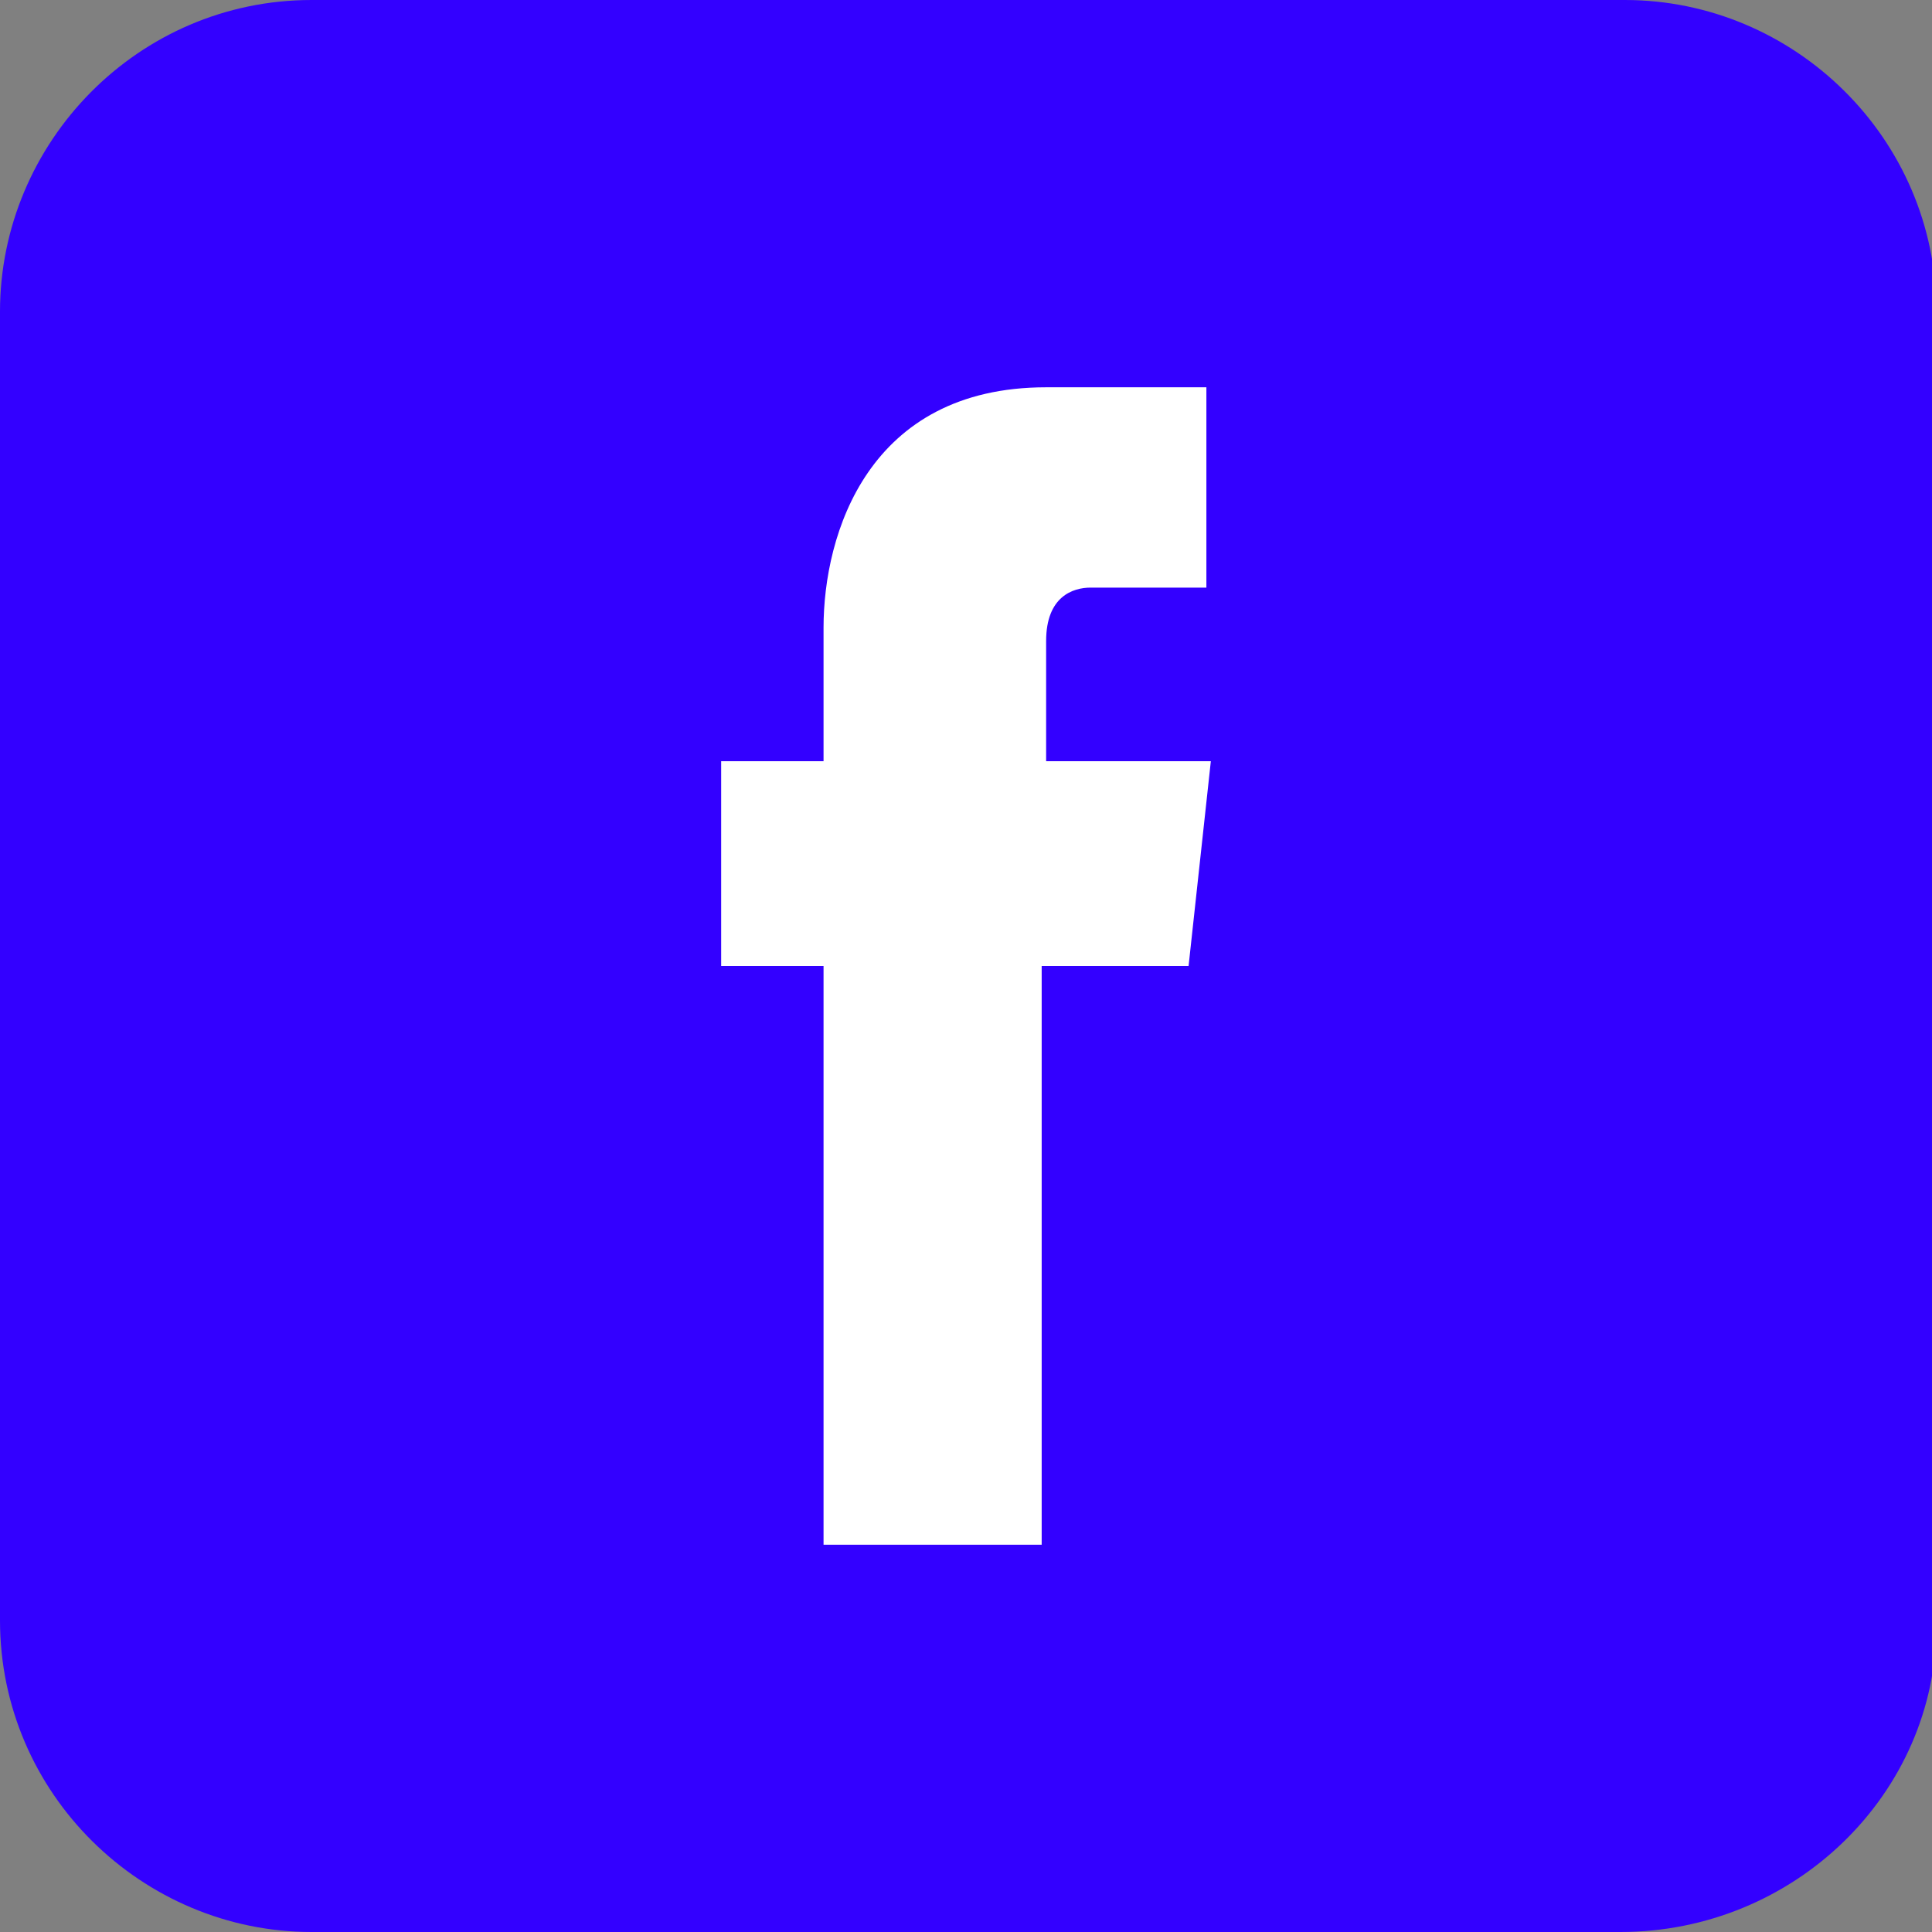
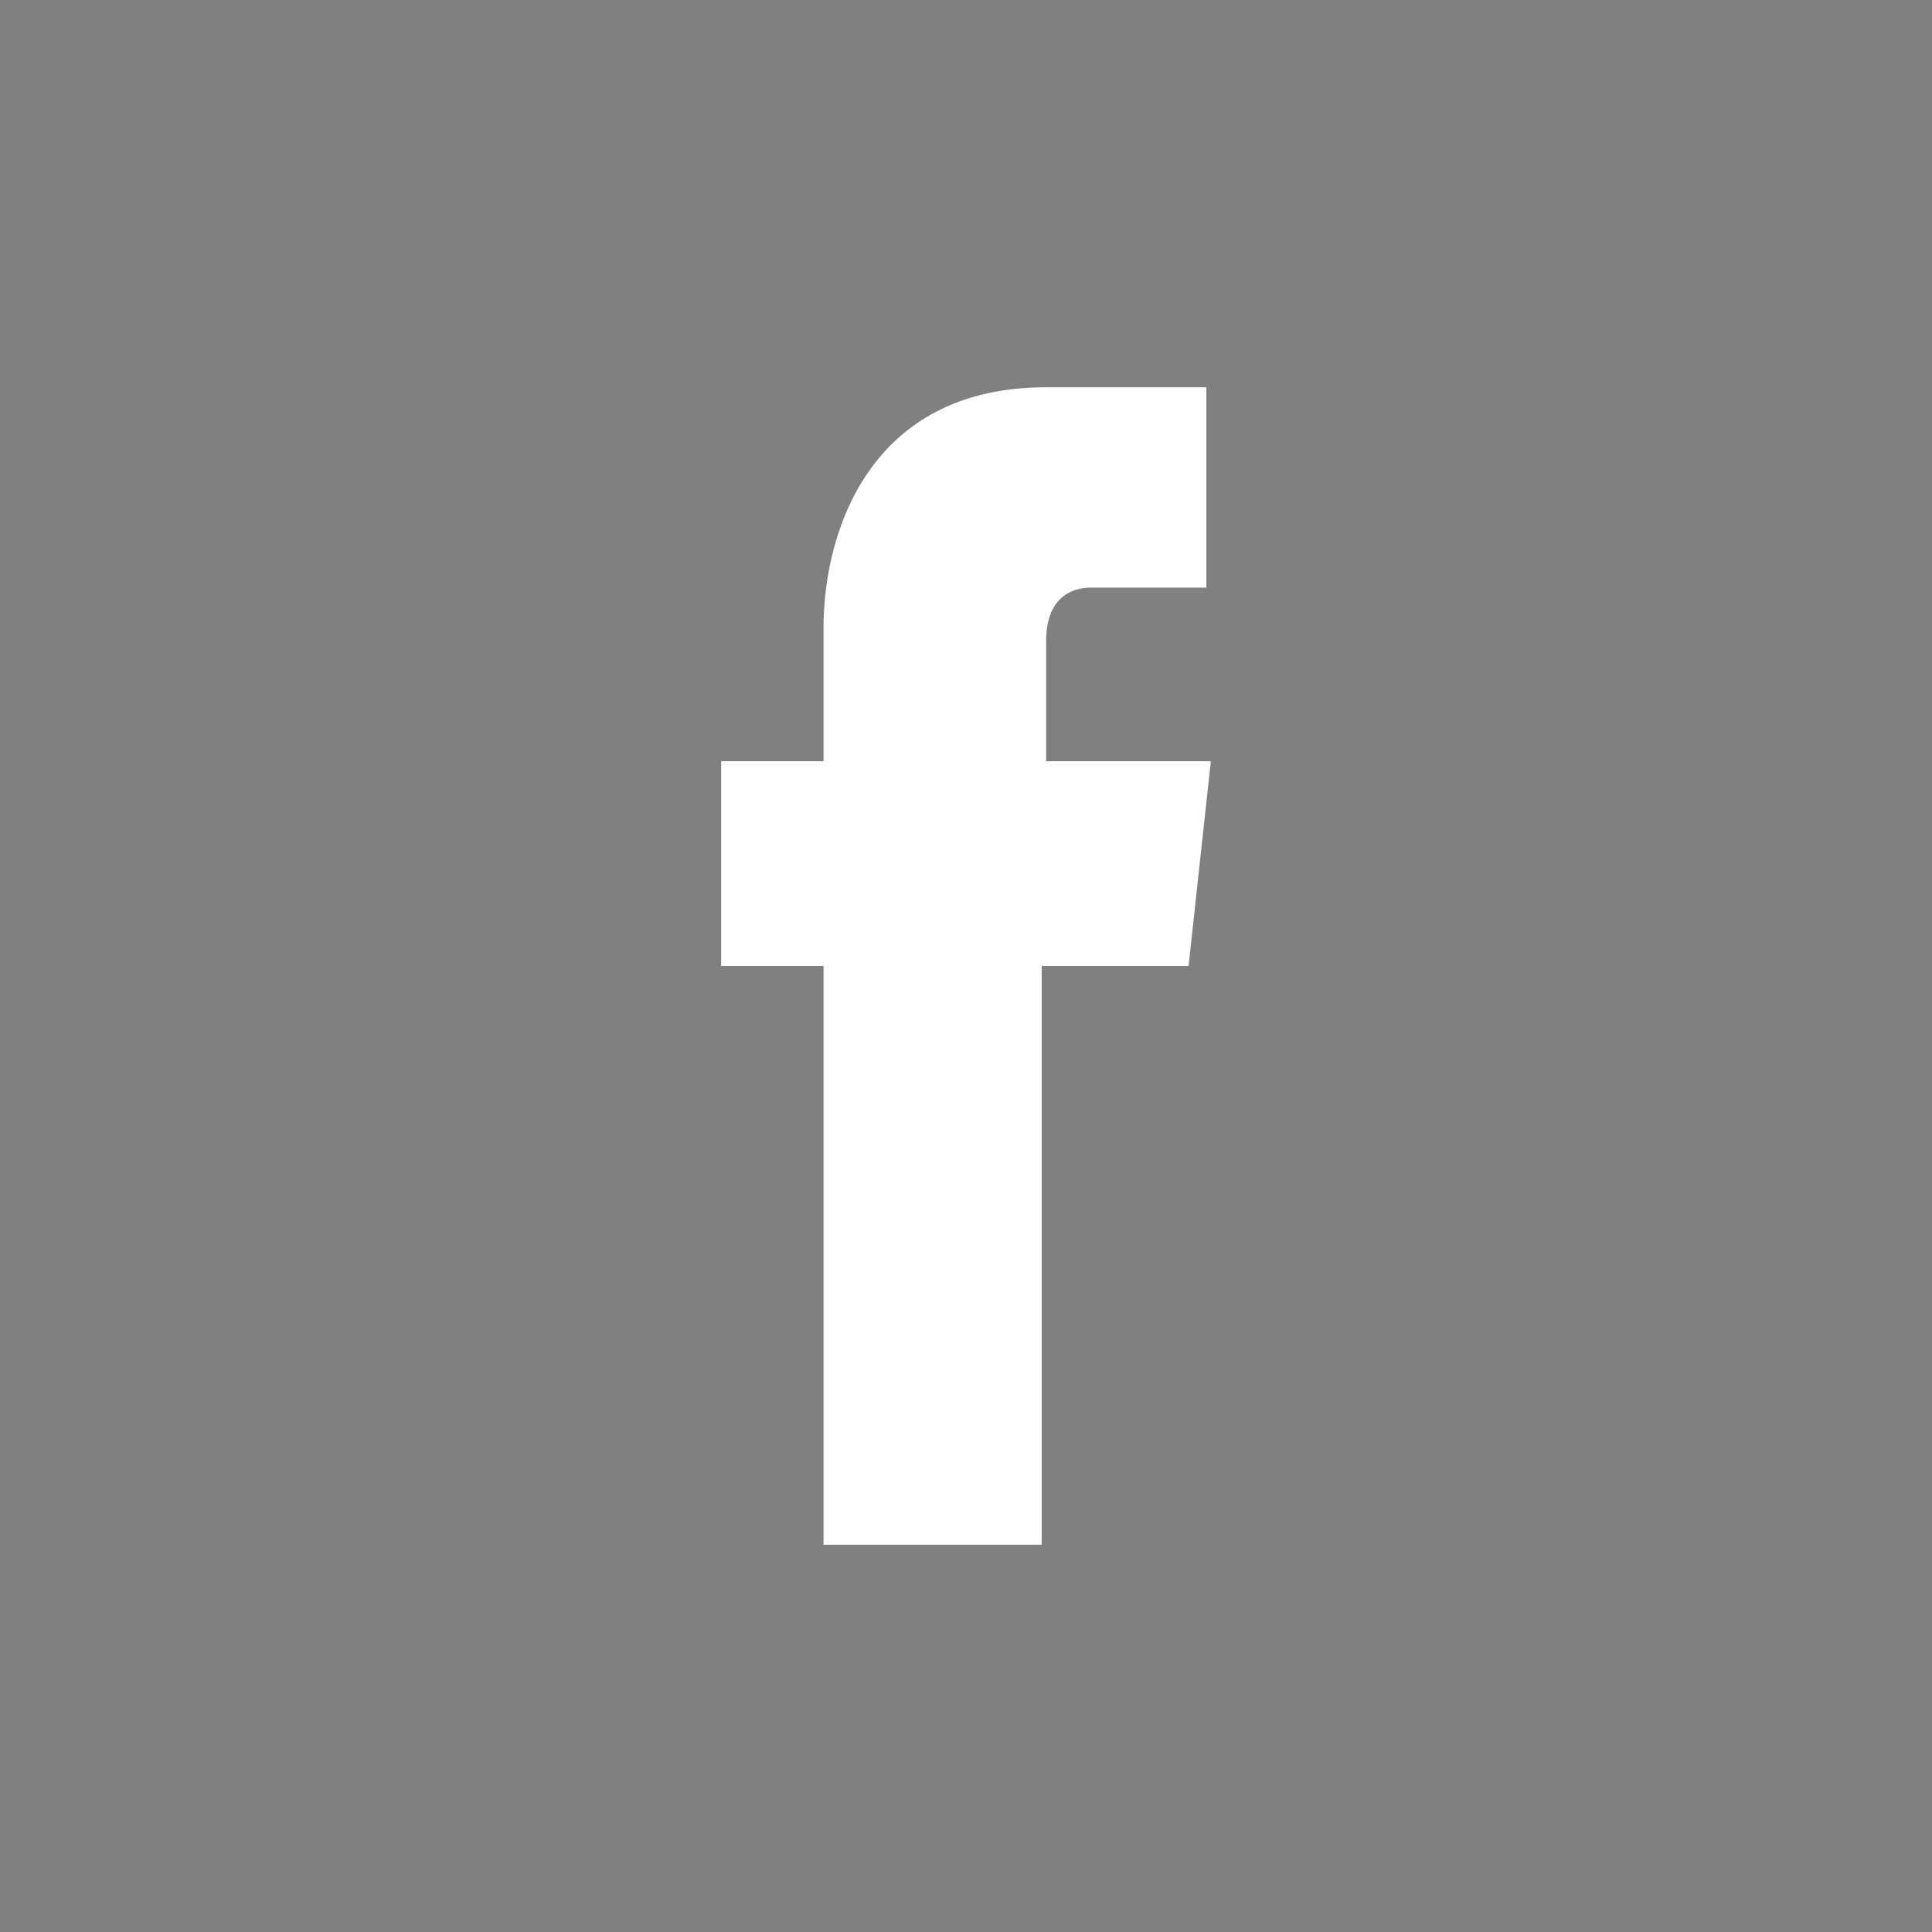
<svg xmlns="http://www.w3.org/2000/svg" id="Calque_1" version="1.1" viewBox="0 0 43.4 43.4">
  <rect x="0" y="0" width="43.4" height="43.4" fill="#808080" stroke="none" />
  <defs>
    <style>
      .st0 {
        fill: #30f;
      }

      .st1 {
        fill: #fff;
      }
    </style>
  </defs>
-   <path class="st0" d="M36.4,43.4H7c-3.8,0-7-3.1-7-7V7C0,3.2,3.1,0,7,0h29.5c3.8,0,7,3.1,7,7v29.5c0,3.8-3.2,6.9-7.1,6.9Z" />
  <path class="st1" d="M27.2,17.1h-3.7v-2.7c0-1,.6-1.2,1-1.2h2.6v-4.5h-3.6c-4,0-5,3.3-5,5.4v3h-2.3v4.6h2.3v13h4.9v-13h3.3l.5-4.6Z" />
</svg>